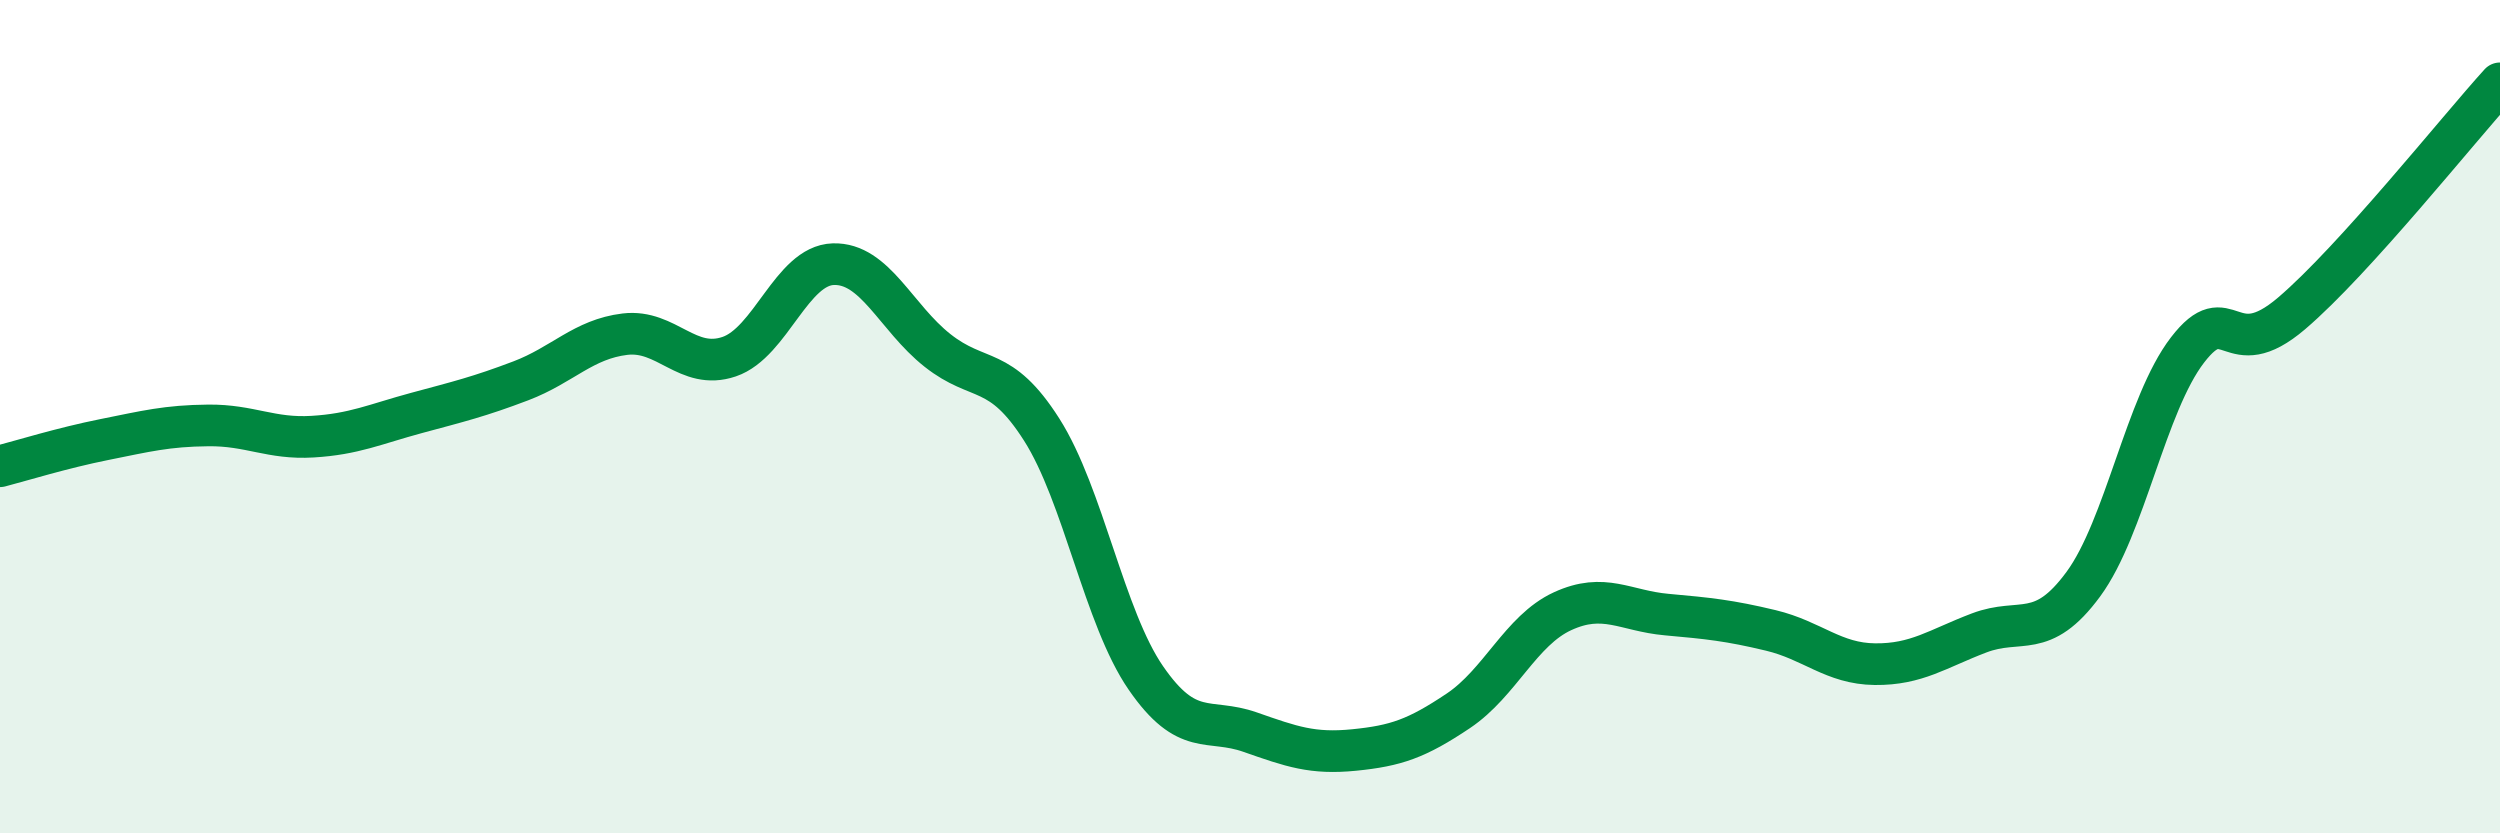
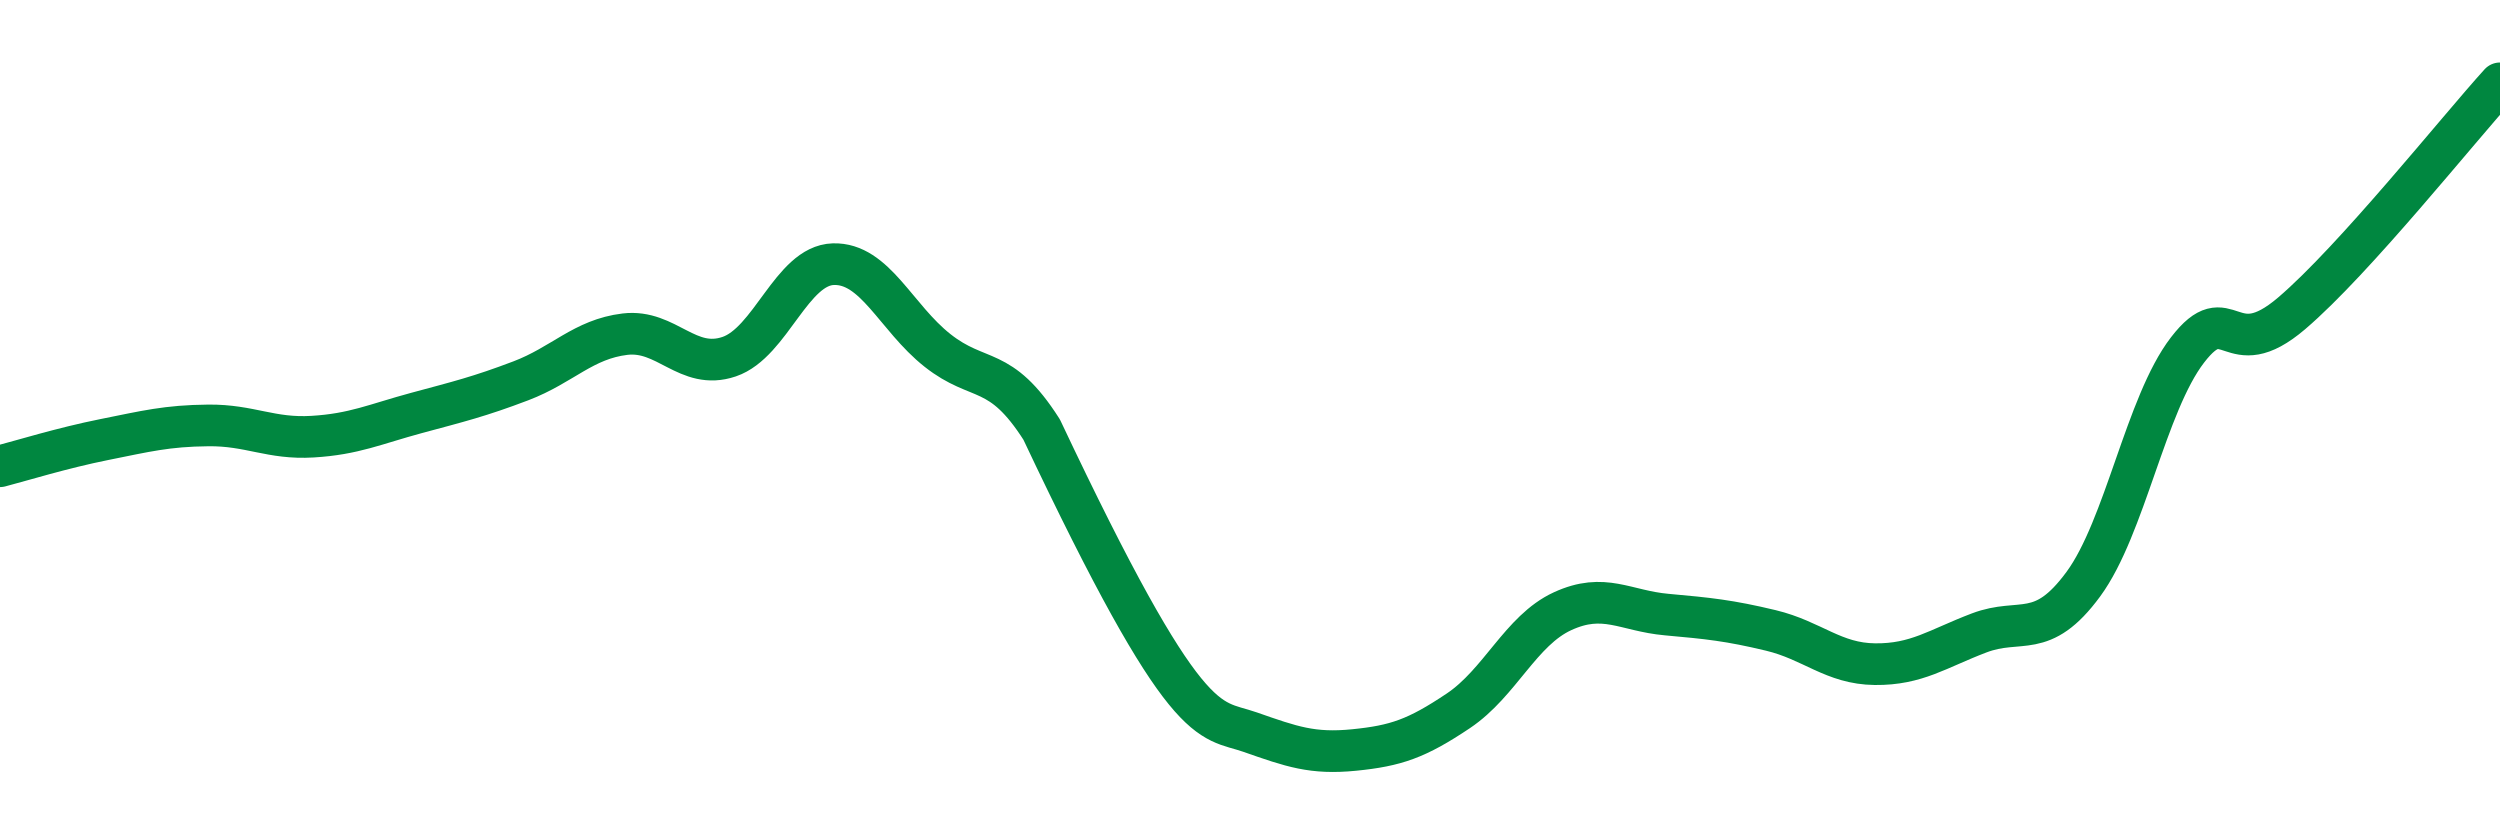
<svg xmlns="http://www.w3.org/2000/svg" width="60" height="20" viewBox="0 0 60 20">
-   <path d="M 0,11.19 C 0.5,11.06 1.5,10.75 2.5,10.55 C 3.5,10.35 4,10.22 5,10.21 C 6,10.2 6.5,10.54 7.5,10.48 C 8.5,10.42 9,10.18 10,9.91 C 11,9.64 11.5,9.52 12.5,9.14 C 13.5,8.76 14,8.14 15,8.02 C 16,7.9 16.5,8.9 17.5,8.56 C 18.5,8.22 19,6.37 20,6.34 C 21,6.31 21.5,7.62 22.5,8.41 C 23.5,9.2 24,8.74 25,10.31 C 26,11.88 26.5,14.82 27.5,16.27 C 28.5,17.72 29,17.22 30,17.57 C 31,17.92 31.5,18.1 32.5,18 C 33.5,17.9 34,17.73 35,17.06 C 36,16.39 36.5,15.13 37.5,14.67 C 38.5,14.21 39,14.66 40,14.75 C 41,14.84 41.5,14.89 42.5,15.13 C 43.5,15.37 44,15.93 45,15.94 C 46,15.95 46.5,15.57 47.5,15.19 C 48.5,14.81 49,15.38 50,14.02 C 51,12.66 51.5,9.7 52.5,8.4 C 53.5,7.1 53.5,8.8 55,7.52 C 56.5,6.24 59,3.1 60,2L60 20L0 20Z" fill="#008740" opacity="0.1" stroke-linecap="round" stroke-linejoin="round" />
-   <path d="M 0,11.19 C 0.5,11.06 1.5,10.75 2.5,10.55 C 3.5,10.35 4,10.22 5,10.21 C 6,10.2 6.5,10.54 7.5,10.48 C 8.5,10.42 9,10.18 10,9.91 C 11,9.64 11.5,9.52 12.5,9.14 C 13.5,8.76 14,8.14 15,8.02 C 16,7.9 16.5,8.9 17.5,8.56 C 18.5,8.22 19,6.37 20,6.34 C 21,6.31 21.5,7.62 22.5,8.41 C 23.5,9.2 24,8.74 25,10.31 C 26,11.88 26.5,14.82 27.5,16.27 C 28.5,17.72 29,17.22 30,17.57 C 31,17.92 31.5,18.1 32.5,18 C 33.5,17.9 34,17.73 35,17.06 C 36,16.39 36.5,15.13 37.5,14.67 C 38.5,14.21 39,14.66 40,14.75 C 41,14.84 41.5,14.89 42.5,15.13 C 43.5,15.37 44,15.93 45,15.94 C 46,15.95 46.5,15.57 47.5,15.19 C 48.5,14.81 49,15.38 50,14.02 C 51,12.66 51.5,9.7 52.5,8.4 C 53.5,7.1 53.5,8.8 55,7.52 C 56.5,6.24 59,3.1 60,2" stroke="#008740" stroke-width="1" fill="none" stroke-linecap="round" stroke-linejoin="round" />
+   <path d="M 0,11.19 C 0.5,11.06 1.5,10.75 2.5,10.55 C 3.5,10.35 4,10.22 5,10.21 C 6,10.2 6.5,10.54 7.5,10.48 C 8.5,10.42 9,10.18 10,9.91 C 11,9.64 11.5,9.52 12.5,9.14 C 13.5,8.76 14,8.14 15,8.02 C 16,7.9 16.5,8.9 17.5,8.56 C 18.5,8.22 19,6.37 20,6.34 C 21,6.31 21.5,7.62 22.5,8.41 C 23.5,9.2 24,8.74 25,10.31 C 28.5,17.72 29,17.22 30,17.57 C 31,17.92 31.5,18.1 32.5,18 C 33.5,17.9 34,17.73 35,17.06 C 36,16.39 36.5,15.13 37.5,14.67 C 38.5,14.21 39,14.66 40,14.75 C 41,14.84 41.5,14.89 42.5,15.13 C 43.5,15.37 44,15.93 45,15.94 C 46,15.95 46.5,15.57 47.5,15.19 C 48.5,14.81 49,15.38 50,14.02 C 51,12.66 51.5,9.7 52.5,8.4 C 53.5,7.1 53.5,8.8 55,7.52 C 56.5,6.24 59,3.1 60,2" stroke="#008740" stroke-width="1" fill="none" stroke-linecap="round" stroke-linejoin="round" />
</svg>